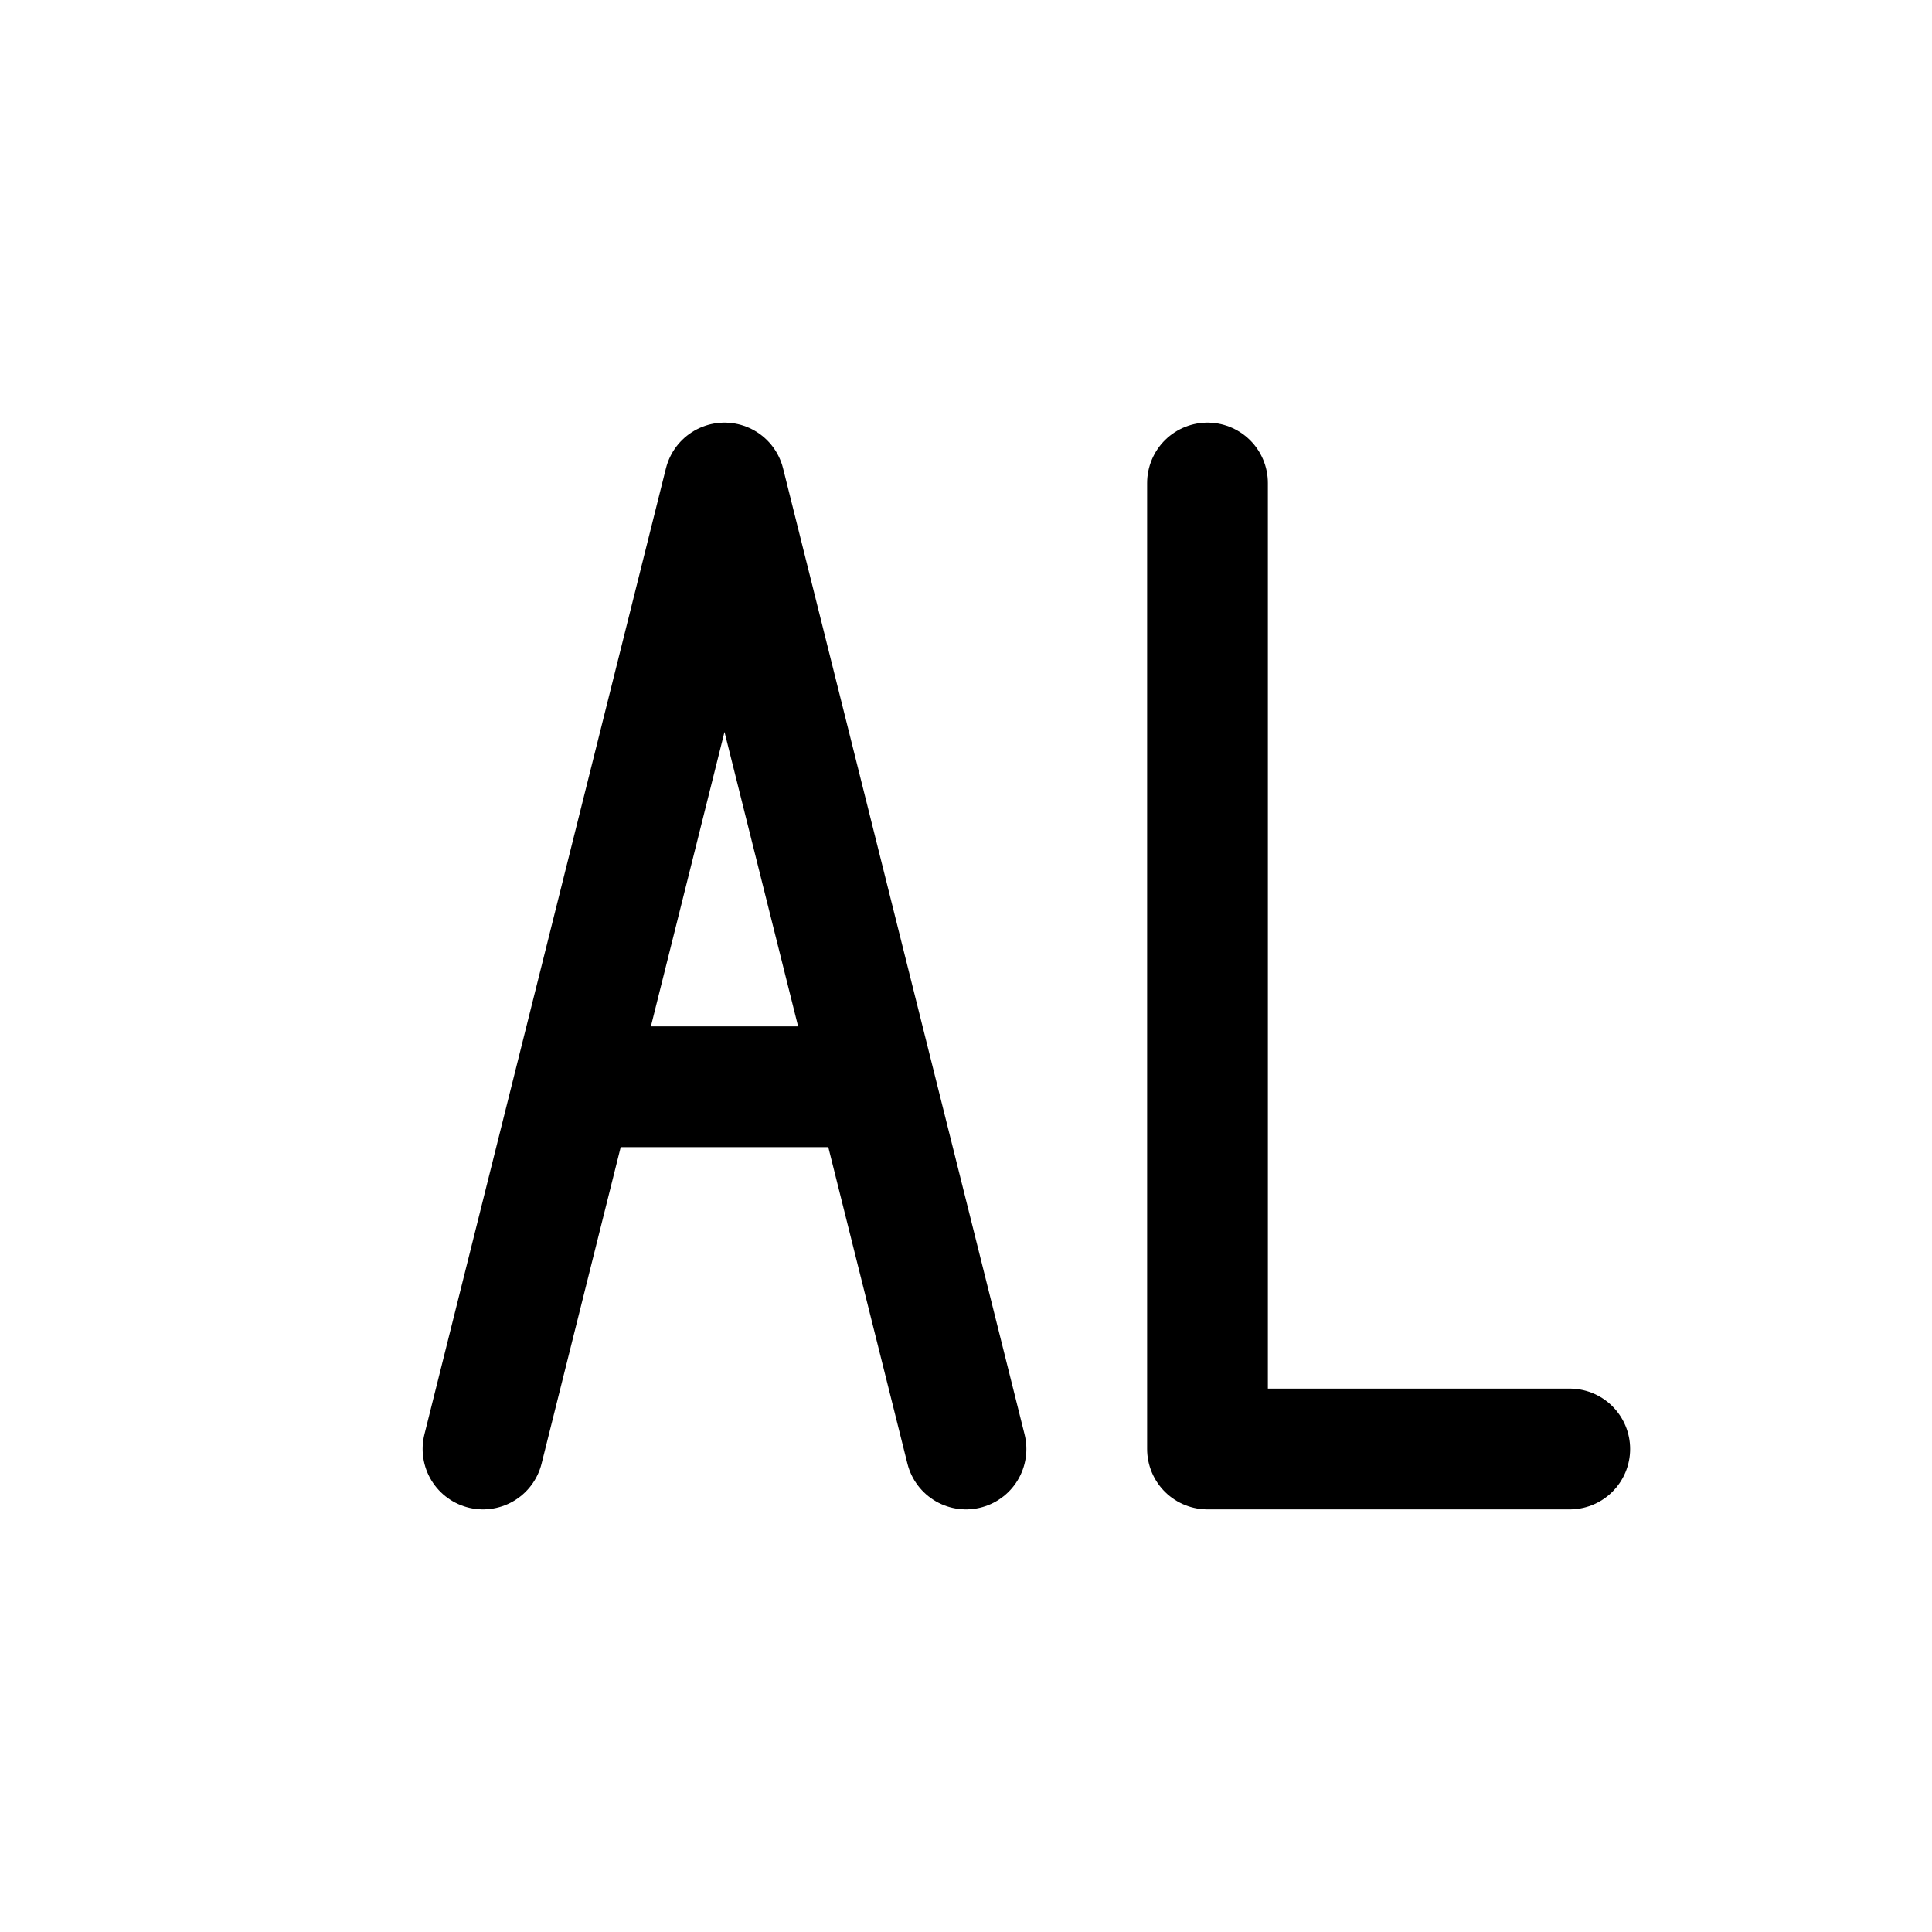
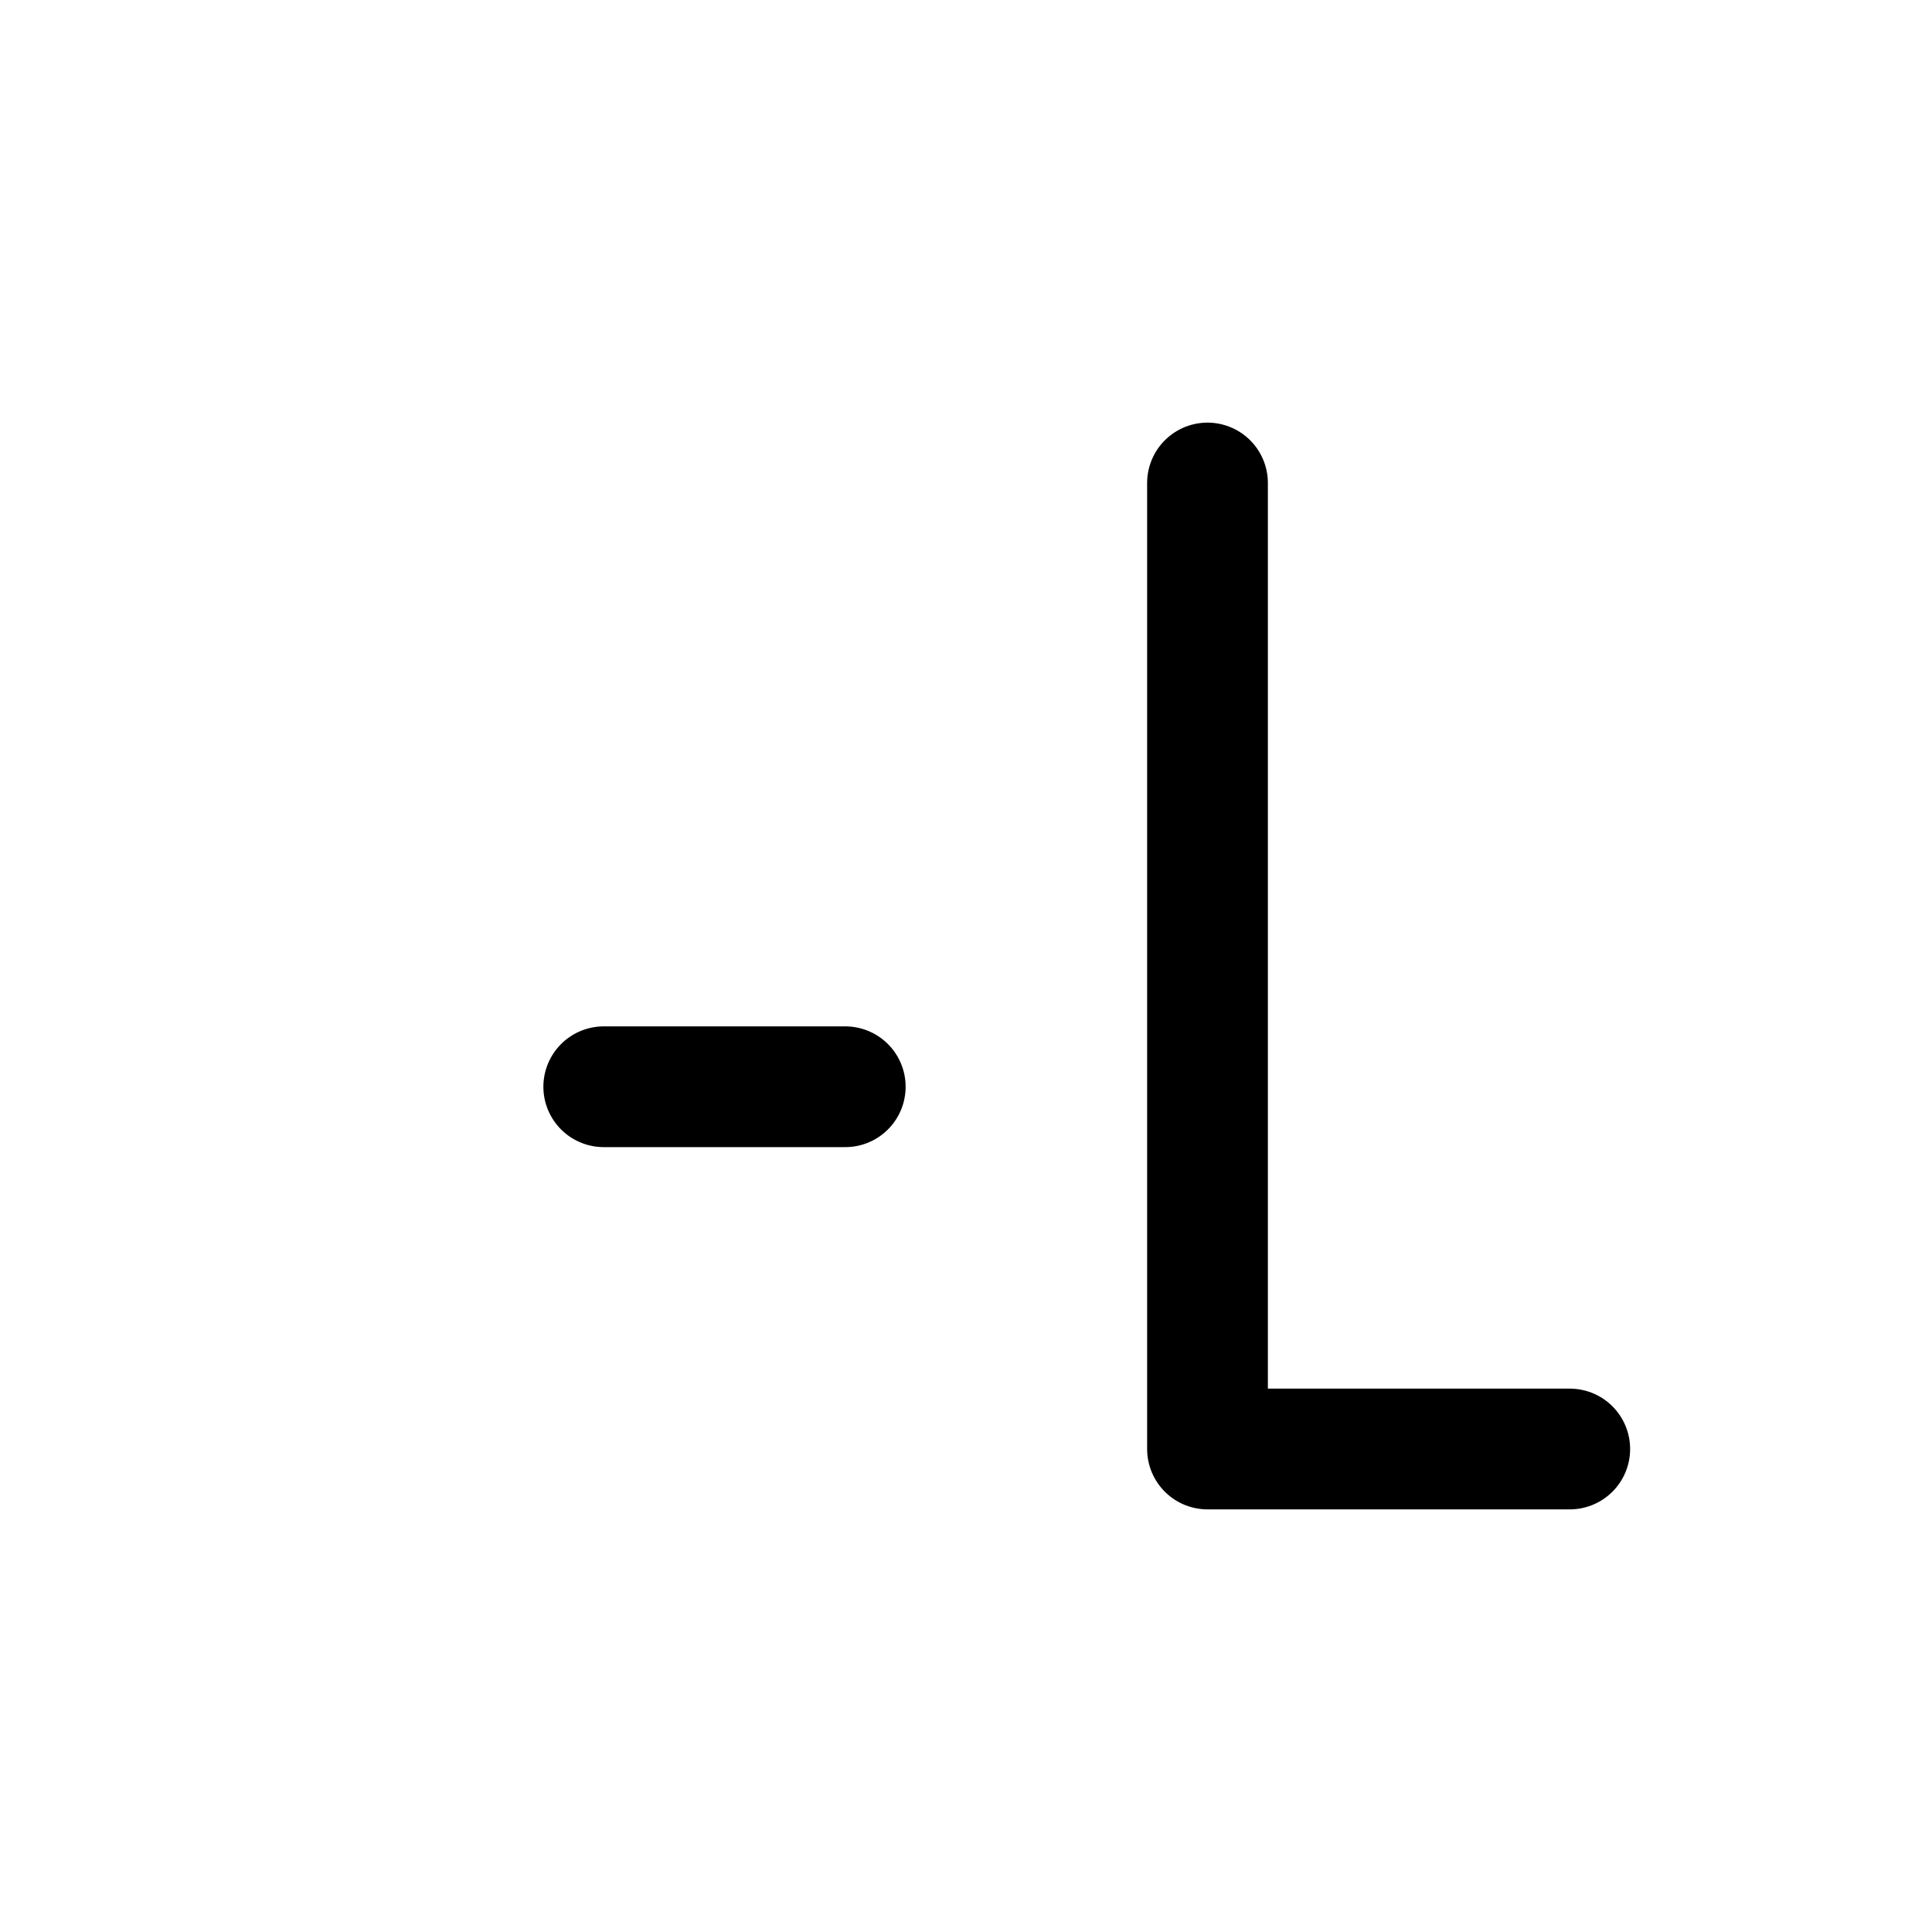
<svg xmlns="http://www.w3.org/2000/svg" width="64" height="64" viewBox="0 0 64 64">
  <g fill="none" stroke="#000" stroke-width="4" stroke-linecap="round" stroke-linejoin="round">
-     <path d="M16 48 L24 16 L32 48" />
    <path d="M20 36 H28" />
    <path d="M40 16 V48 H52" />
  </g>
</svg>